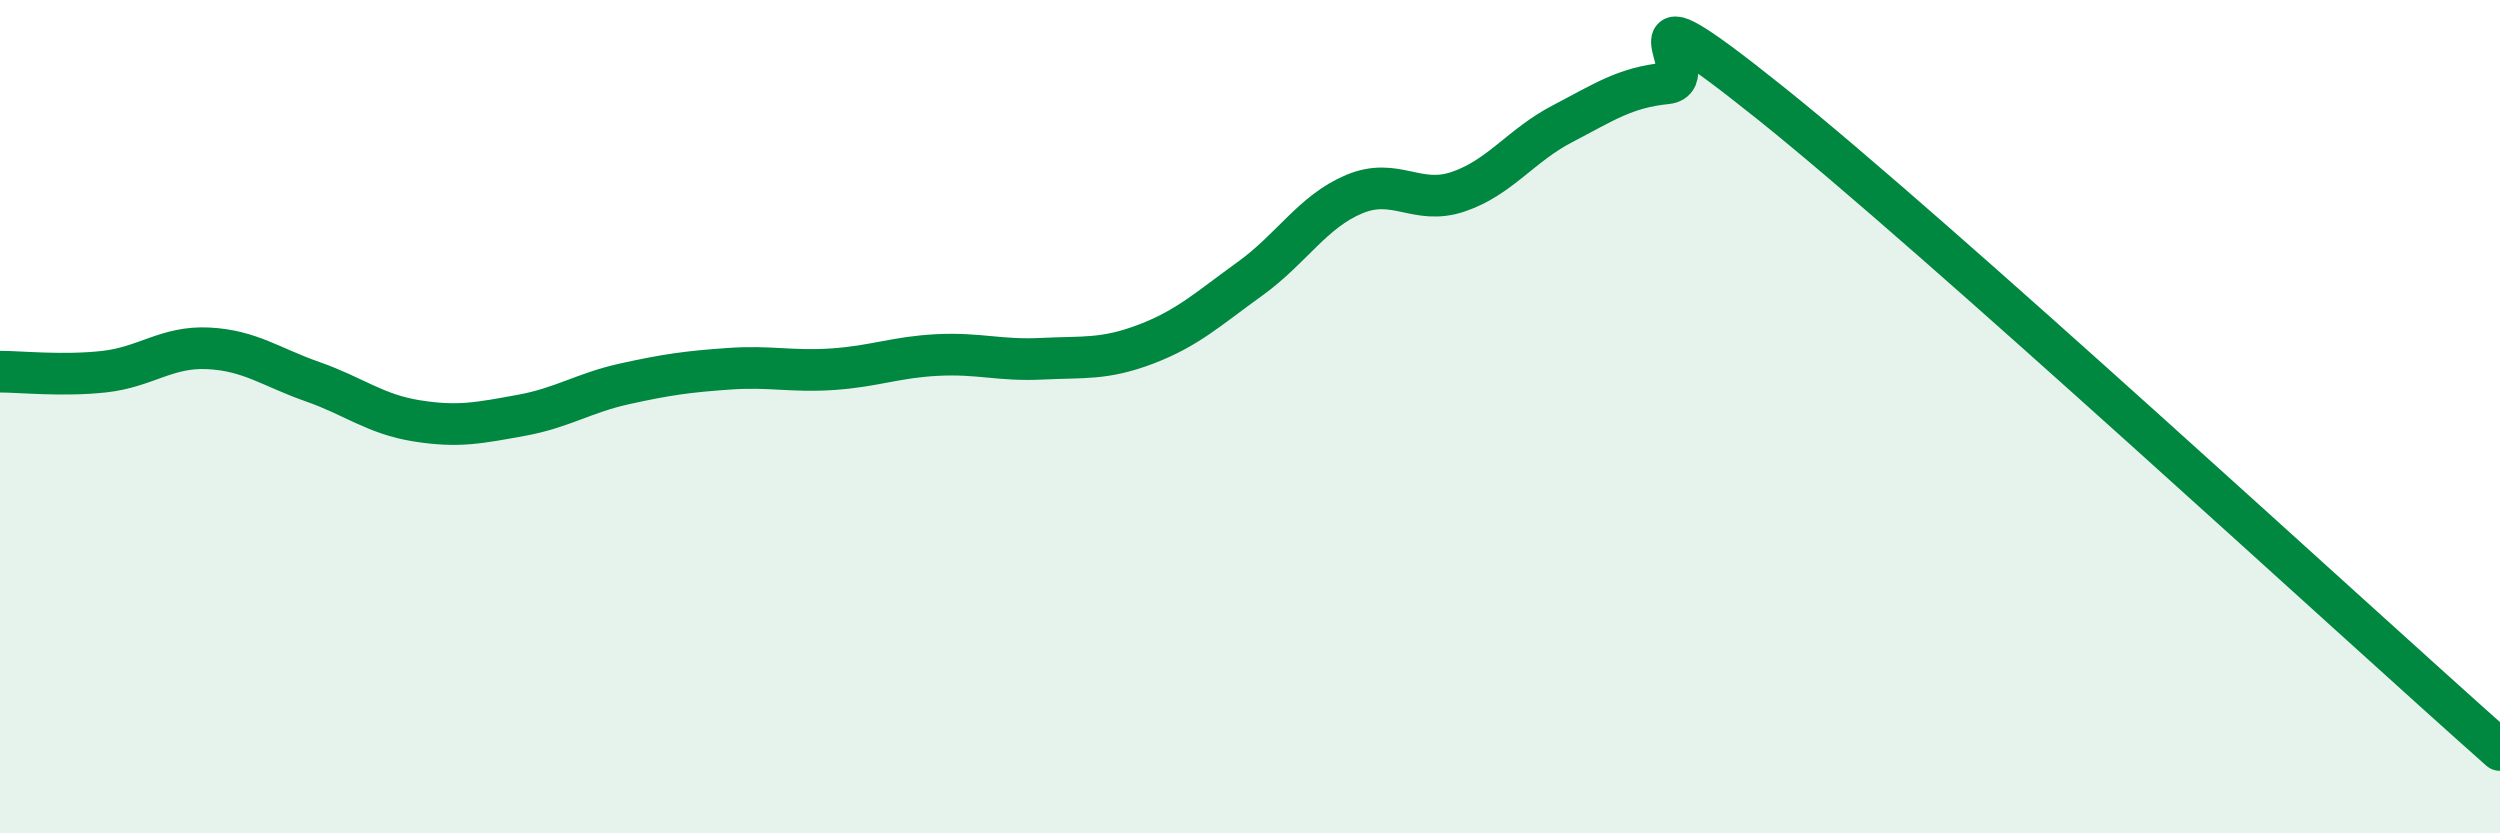
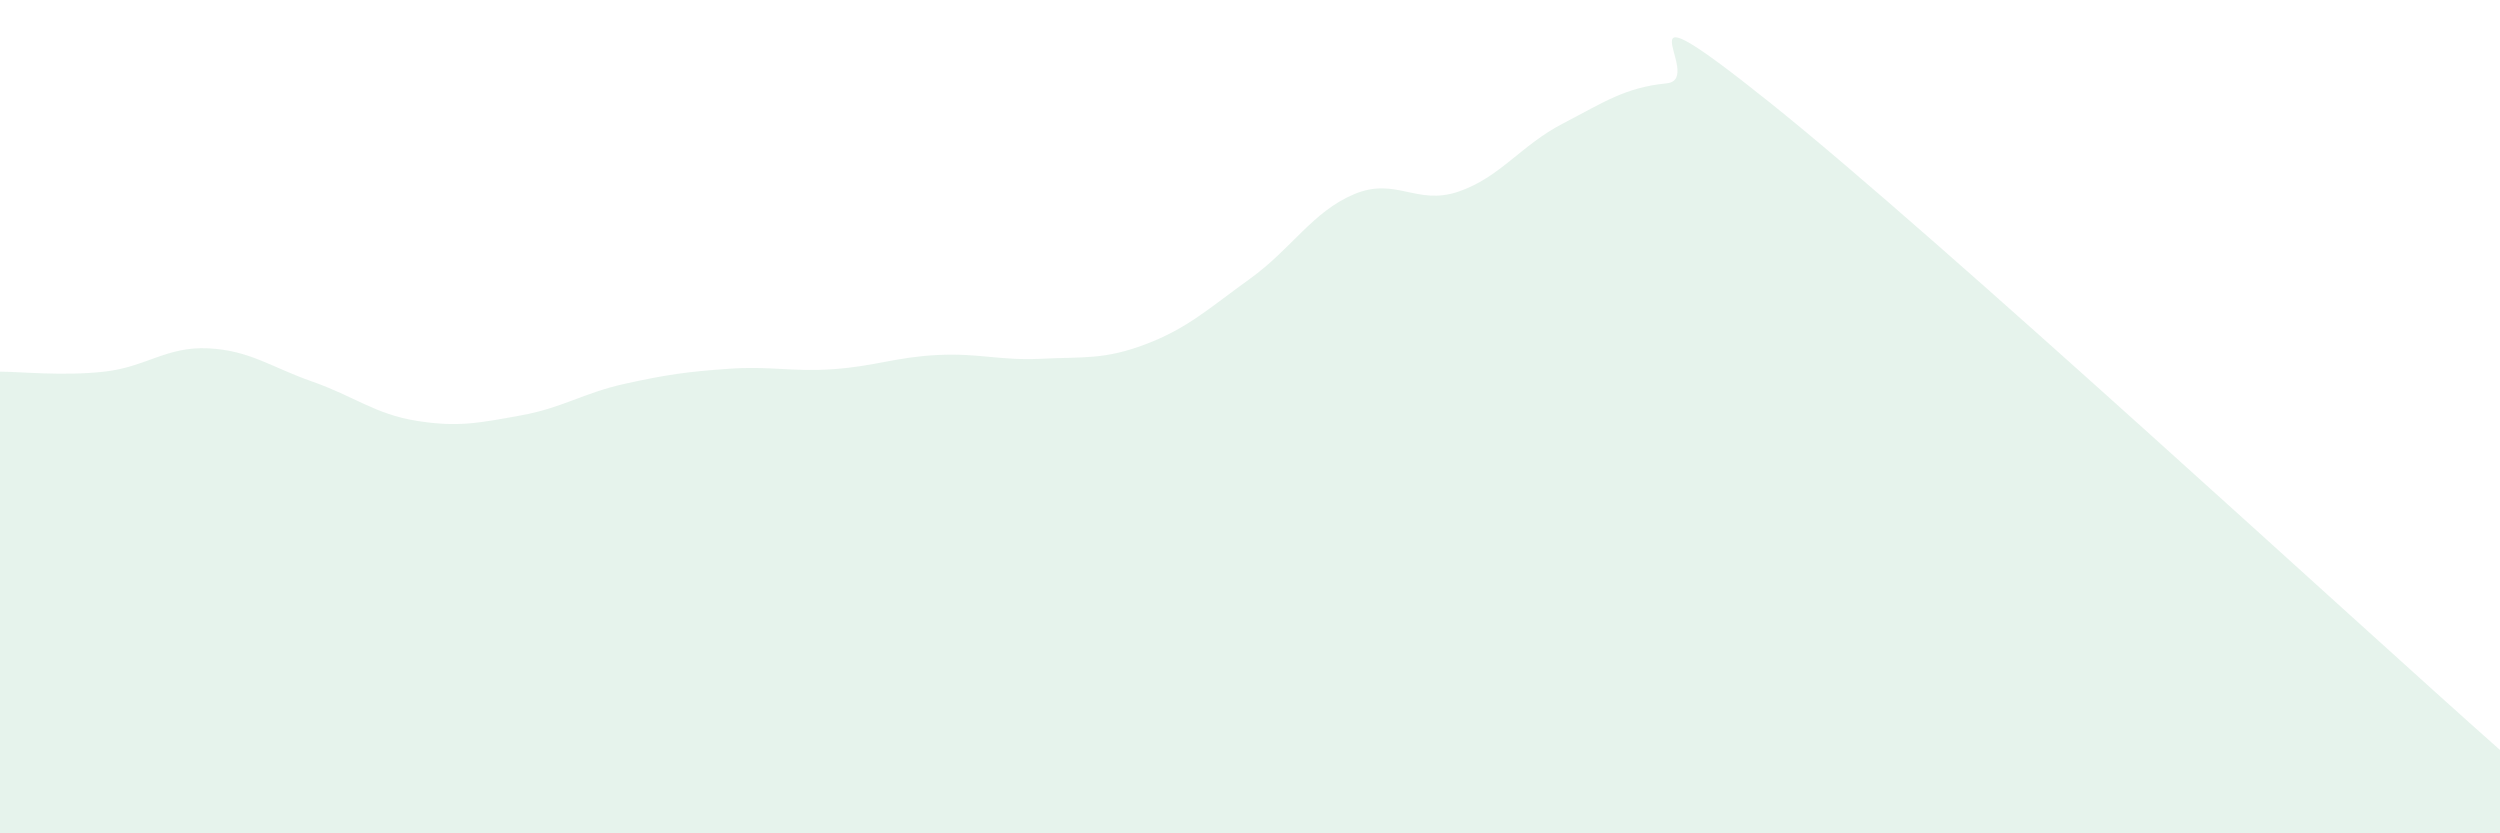
<svg xmlns="http://www.w3.org/2000/svg" width="60" height="20" viewBox="0 0 60 20">
  <path d="M 0,8.92 C 0.5,8.92 1.5,9.03 2.5,8.92 C 3.5,8.81 4,8.31 5,8.36 C 6,8.41 6.5,8.81 7.5,9.16 C 8.5,9.51 9,9.94 10,10.1 C 11,10.26 11.5,10.15 12.5,9.97 C 13.5,9.79 14,9.43 15,9.21 C 16,8.99 16.5,8.92 17.5,8.85 C 18.5,8.78 19,8.93 20,8.86 C 21,8.79 21.5,8.57 22.5,8.52 C 23.5,8.47 24,8.66 25,8.61 C 26,8.56 26.5,8.64 27.5,8.26 C 28.5,7.88 29,7.41 30,6.69 C 31,5.97 31.5,5.08 32.5,4.66 C 33.5,4.24 34,4.94 35,4.6 C 36,4.26 36.5,3.49 37.5,2.97 C 38.5,2.45 39,2.1 40,2 C 41,1.9 38.5,-0.72 42.5,2.48 C 46.5,5.68 56.5,14.9 60,18L60 20L0 20Z" fill="#008740" opacity="0.1" stroke-linecap="round" stroke-linejoin="round" />
-   <path d="M 0,8.92 C 0.5,8.92 1.5,9.03 2.5,8.92 C 3.5,8.81 4,8.31 5,8.36 C 6,8.41 6.5,8.81 7.5,9.16 C 8.5,9.51 9,9.94 10,10.1 C 11,10.26 11.5,10.15 12.5,9.97 C 13.5,9.79 14,9.43 15,9.21 C 16,8.99 16.5,8.92 17.5,8.85 C 18.5,8.78 19,8.93 20,8.86 C 21,8.79 21.5,8.57 22.5,8.52 C 23.5,8.47 24,8.66 25,8.61 C 26,8.56 26.5,8.64 27.5,8.26 C 28.5,7.88 29,7.41 30,6.69 C 31,5.97 31.5,5.08 32.5,4.66 C 33.5,4.24 34,4.94 35,4.6 C 36,4.26 36.5,3.49 37.5,2.97 C 38.5,2.45 39,2.1 40,2 C 41,1.9 38.5,-0.72 42.5,2.48 C 46.5,5.68 56.5,14.9 60,18" stroke="#008740" stroke-width="1" fill="none" stroke-linecap="round" stroke-linejoin="round" />
</svg>